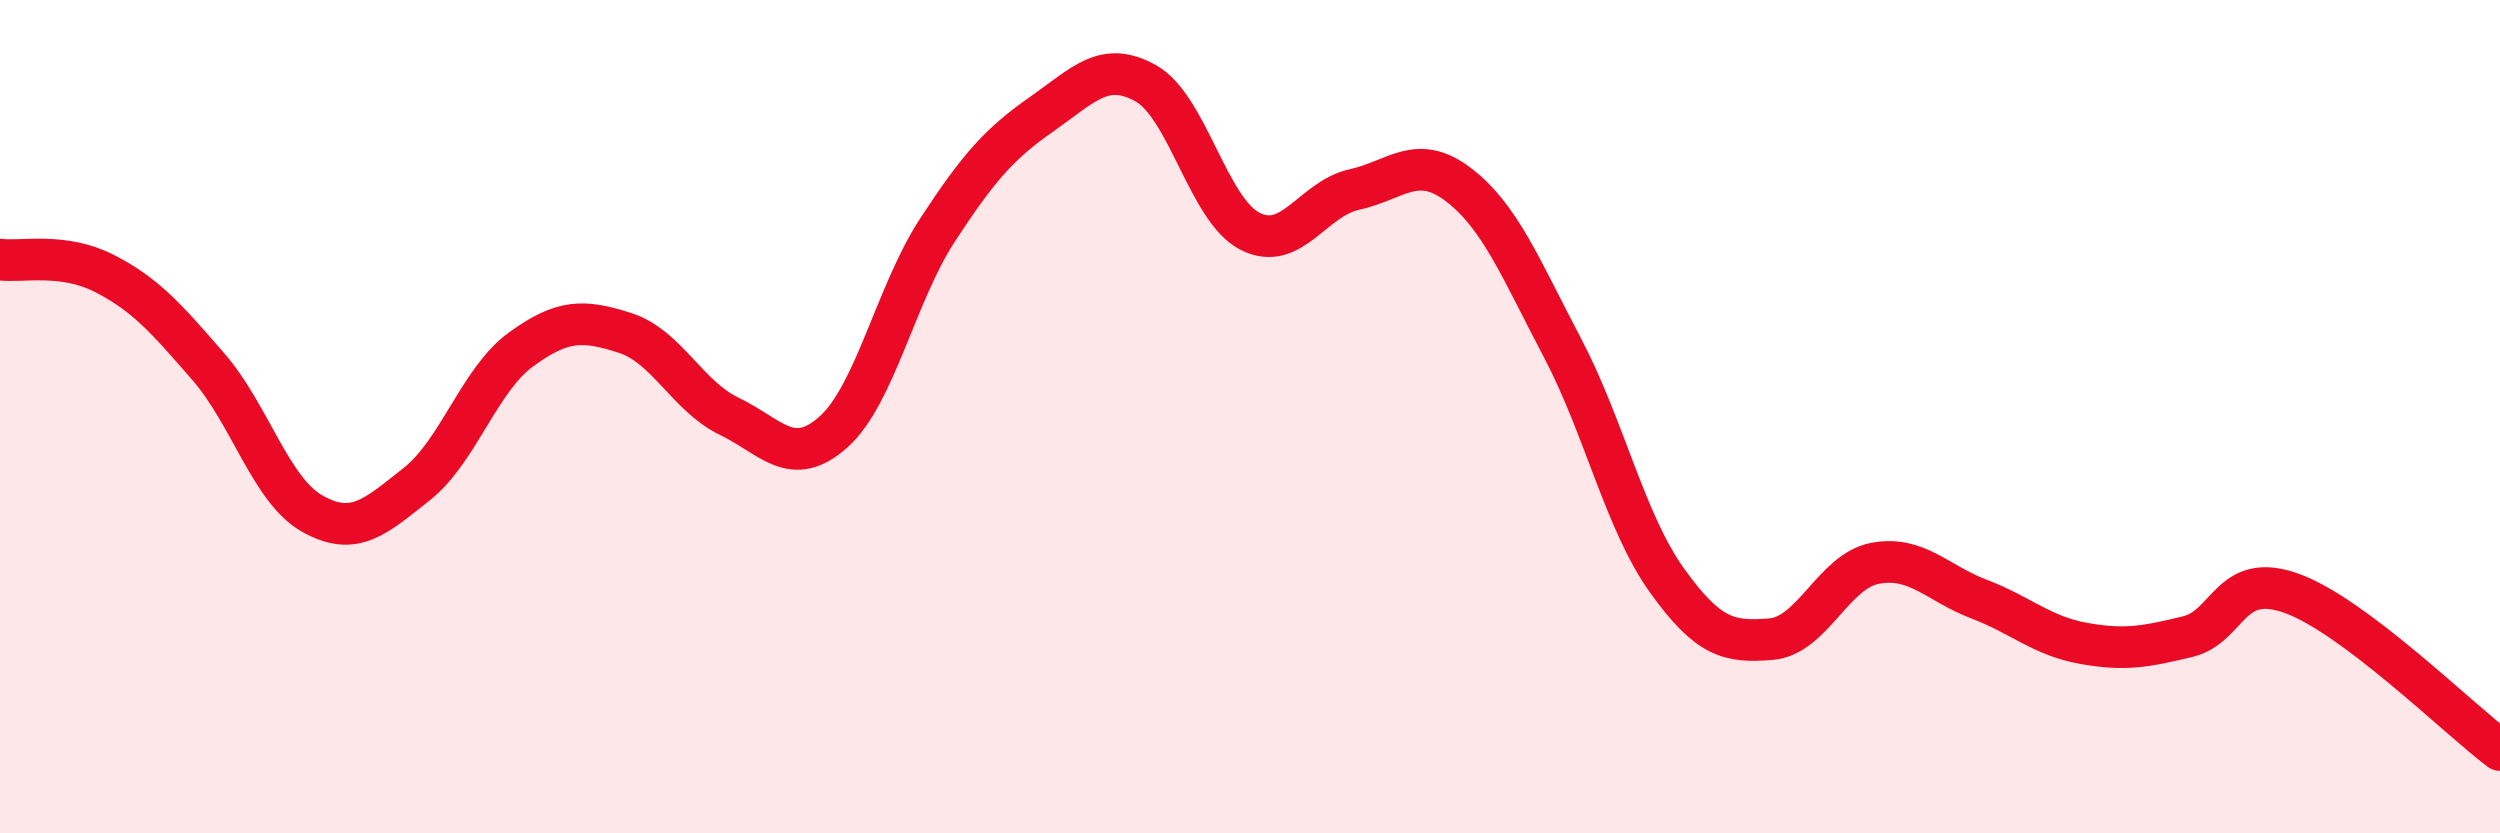
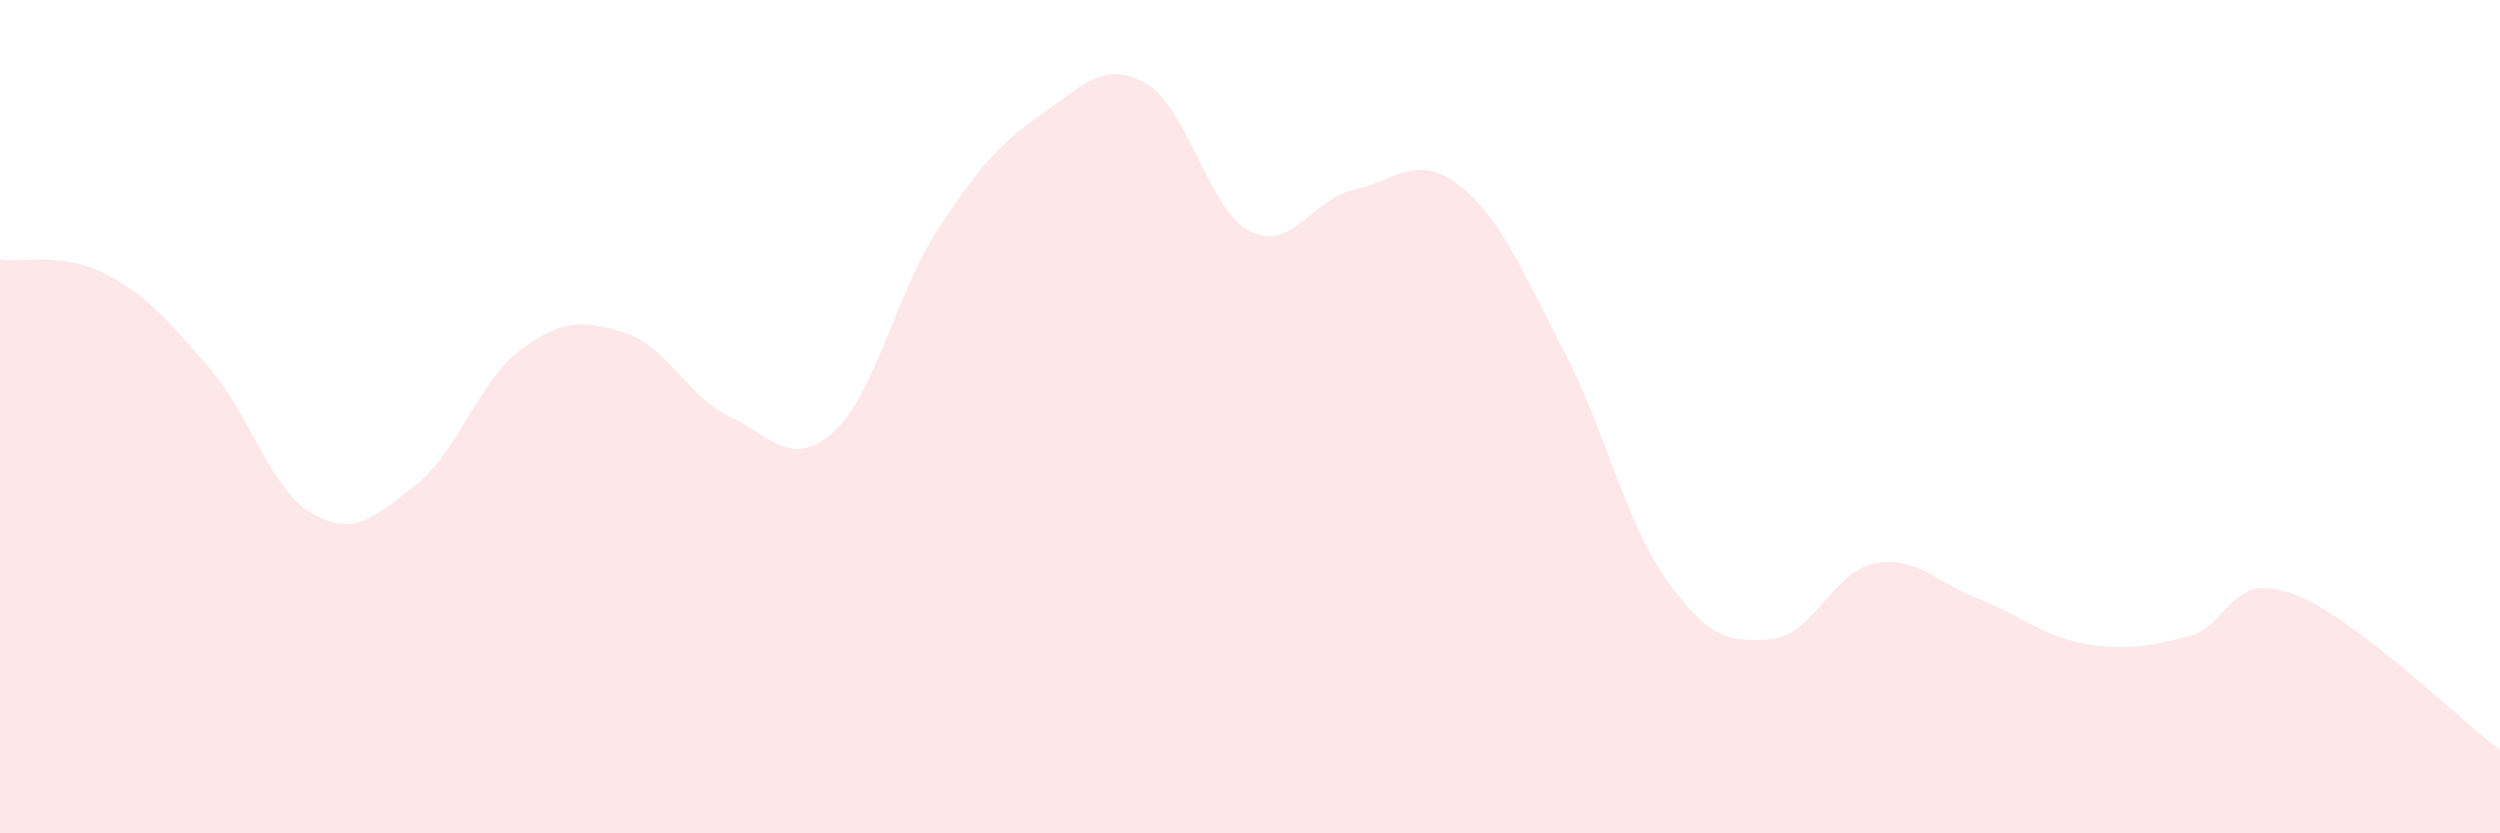
<svg xmlns="http://www.w3.org/2000/svg" width="60" height="20" viewBox="0 0 60 20">
  <path d="M 0,6.23 C 0.5,6.3 1.5,6.05 2.5,6.56 C 3.5,7.07 4,7.65 5,8.8 C 6,9.95 6.5,11.77 7.5,12.33 C 8.5,12.89 9,12.41 10,11.62 C 11,10.83 11.5,9.12 12.5,8.39 C 13.5,7.66 14,7.67 15,7.99 C 16,8.31 16.5,9.51 17.5,9.99 C 18.5,10.47 19,11.26 20,10.37 C 21,9.48 21.5,7.05 22.5,5.52 C 23.5,3.99 24,3.44 25,2.74 C 26,2.04 26.5,1.44 27.5,2 C 28.5,2.56 29,5.04 30,5.55 C 31,6.06 31.5,4.77 32.5,4.55 C 33.5,4.33 34,3.67 35,4.43 C 36,5.19 36.5,6.45 37.5,8.35 C 38.5,10.25 39,12.52 40,13.92 C 41,15.32 41.5,15.42 42.5,15.34 C 43.5,15.26 44,13.71 45,13.52 C 46,13.33 46.5,14 47.5,14.38 C 48.5,14.76 49,15.26 50,15.44 C 51,15.62 51.5,15.52 52.5,15.28 C 53.5,15.04 53.5,13.7 55,14.24 C 56.5,14.78 59,17.25 60,18L60 20L0 20Z" fill="#EB0A25" opacity="0.1" stroke-linecap="round" stroke-linejoin="round" />
-   <path d="M 0,6.23 C 0.5,6.3 1.5,6.05 2.5,6.56 C 3.5,7.07 4,7.65 5,8.8 C 6,9.95 6.5,11.77 7.5,12.33 C 8.5,12.89 9,12.41 10,11.62 C 11,10.83 11.5,9.12 12.5,8.39 C 13.5,7.66 14,7.67 15,7.99 C 16,8.31 16.5,9.51 17.5,9.99 C 18.5,10.47 19,11.26 20,10.37 C 21,9.48 21.5,7.05 22.5,5.52 C 23.5,3.99 24,3.44 25,2.74 C 26,2.04 26.5,1.44 27.5,2 C 28.5,2.56 29,5.04 30,5.55 C 31,6.06 31.5,4.77 32.5,4.55 C 33.5,4.33 34,3.67 35,4.43 C 36,5.19 36.5,6.45 37.5,8.35 C 38.5,10.25 39,12.52 40,13.92 C 41,15.32 41.5,15.42 42.5,15.34 C 43.5,15.26 44,13.71 45,13.52 C 46,13.33 46.5,14 47.5,14.38 C 48.5,14.76 49,15.26 50,15.44 C 51,15.62 51.5,15.52 52.5,15.28 C 53.5,15.04 53.5,13.7 55,14.24 C 56.5,14.78 59,17.25 60,18" stroke="#EB0A25" stroke-width="1" fill="none" stroke-linecap="round" stroke-linejoin="round" />
</svg>